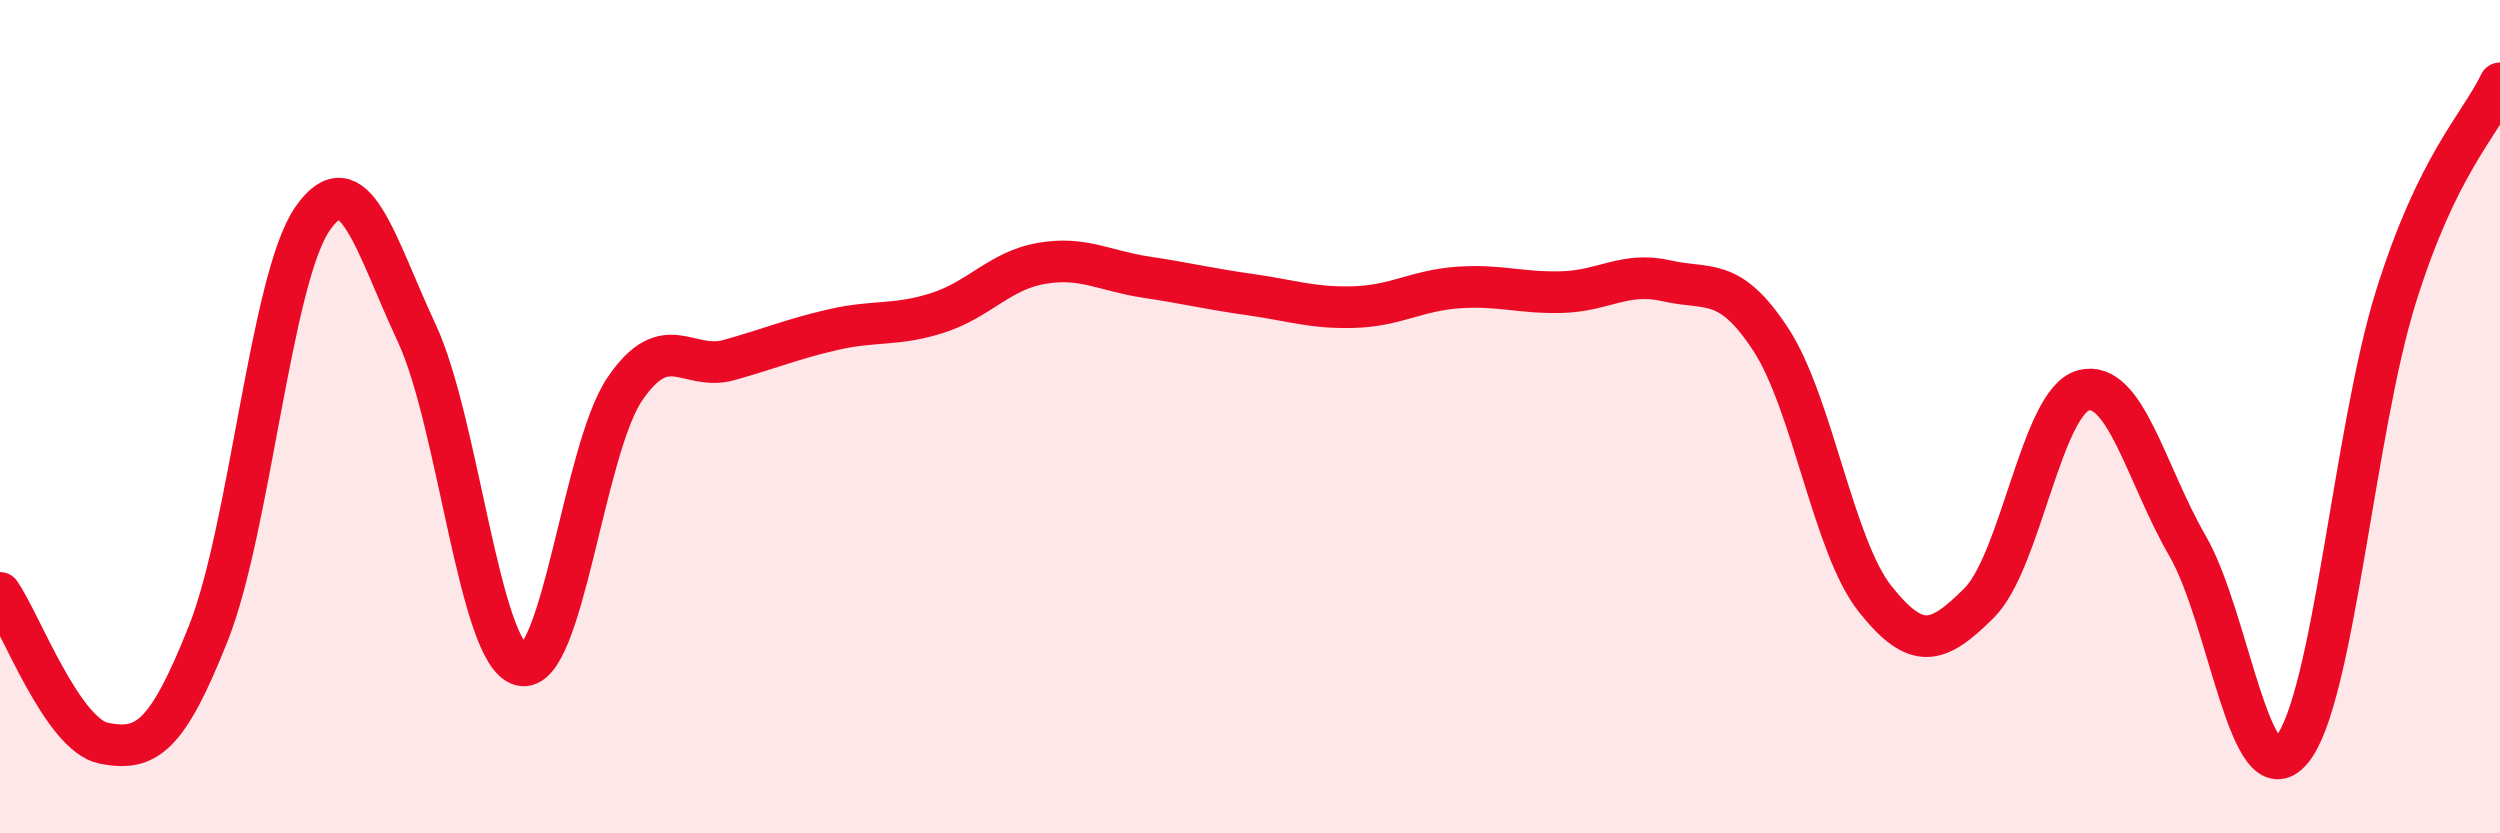
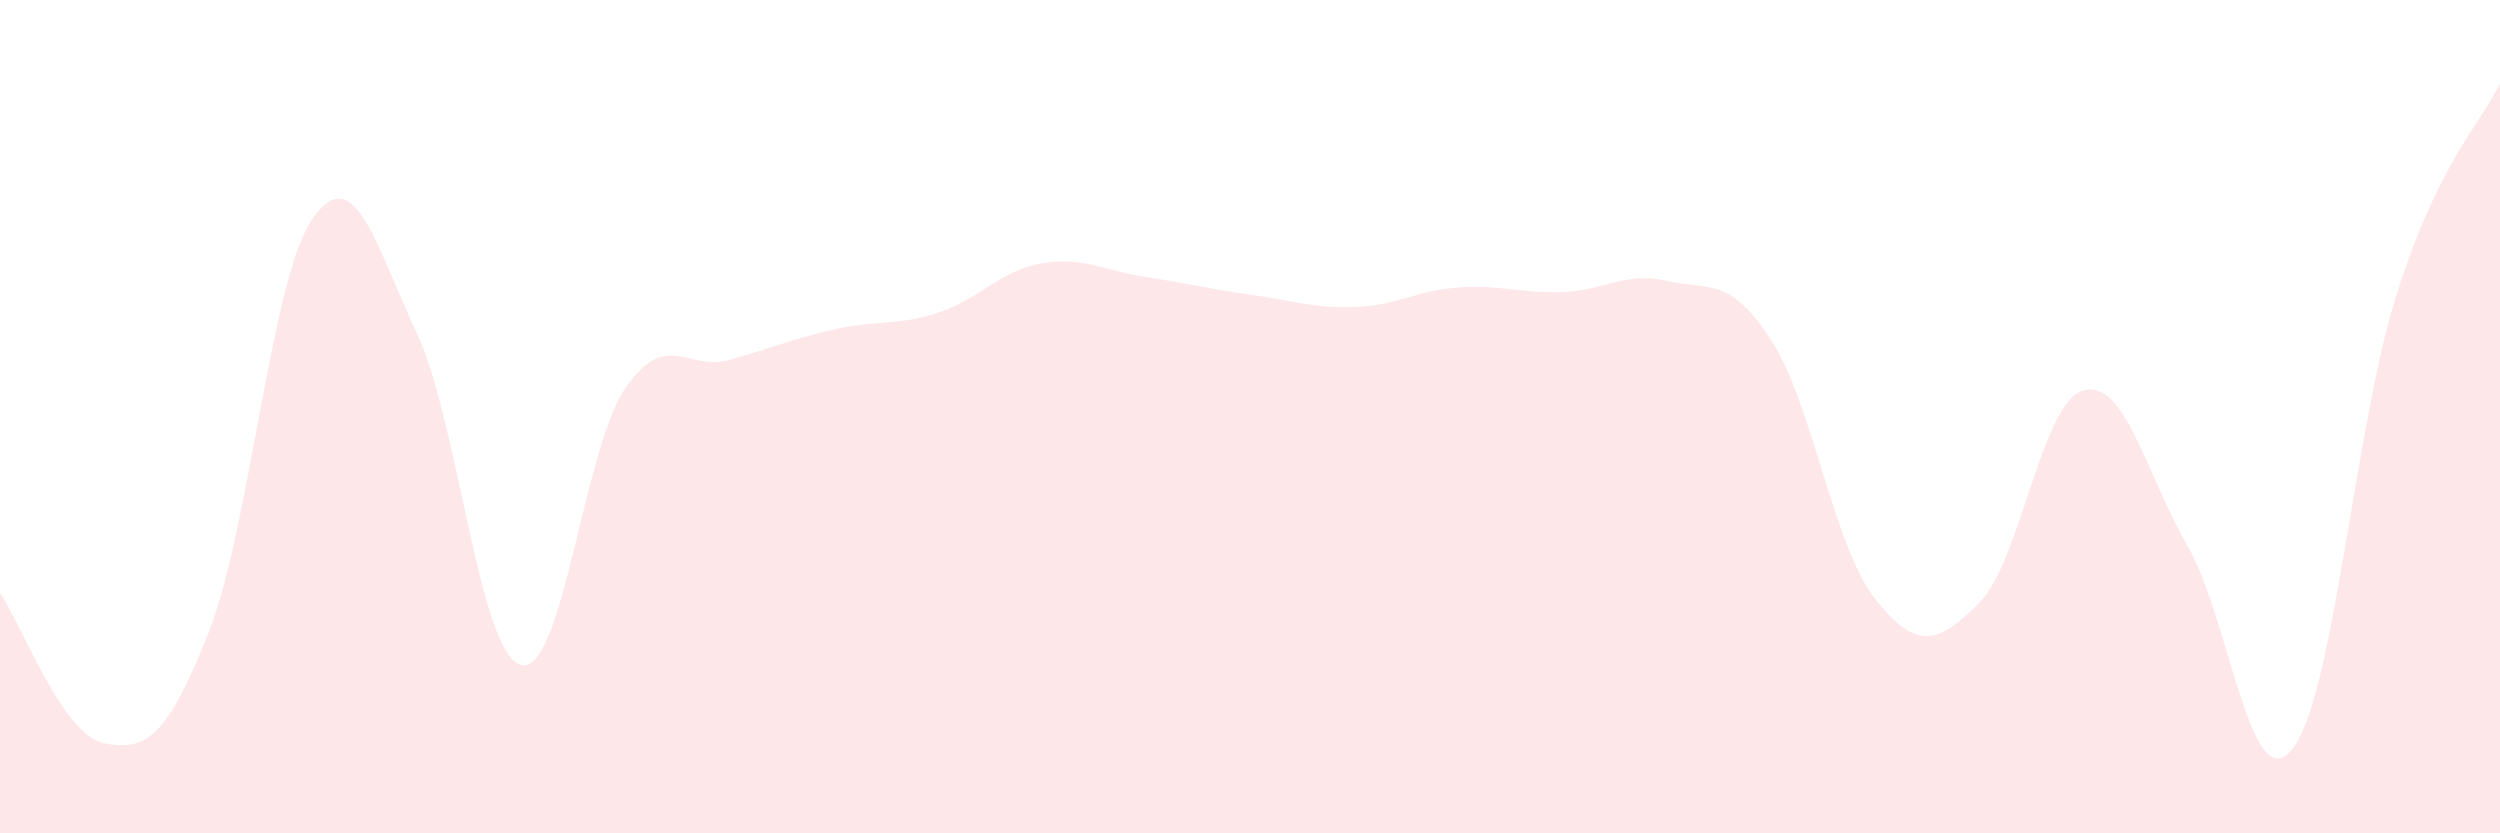
<svg xmlns="http://www.w3.org/2000/svg" width="60" height="20" viewBox="0 0 60 20">
  <path d="M 0,14.23 C 0.5,14.95 1.5,17.65 2.5,17.84 C 3.5,18.03 4,17.72 5,15.2 C 6,12.68 6.5,6.69 7.5,5.25 C 8.5,3.81 9,5.85 10,7.99 C 11,10.13 11.5,15.69 12.5,15.96 C 13.5,16.23 14,10.79 15,9.33 C 16,7.87 16.5,8.92 17.5,8.64 C 18.5,8.36 19,8.14 20,7.91 C 21,7.68 21.5,7.83 22.5,7.51 C 23.5,7.19 24,6.49 25,6.32 C 26,6.15 26.5,6.5 27.5,6.65 C 28.5,6.8 29,6.93 30,7.07 C 31,7.21 31.5,7.4 32.5,7.37 C 33.5,7.34 34,6.97 35,6.9 C 36,6.83 36.5,7.04 37.5,7.01 C 38.5,6.98 39,6.51 40,6.74 C 41,6.97 41.5,6.62 42.5,8.15 C 43.5,9.68 44,13.11 45,14.37 C 46,15.63 46.5,15.47 47.5,14.47 C 48.5,13.47 49,9.64 50,9.37 C 51,9.1 51.5,11.37 52.5,13.1 C 53.5,14.83 54,19.19 55,18 C 56,16.81 56.5,10.33 57.5,7.13 C 58.5,3.93 59.5,3.03 60,2L60 20L0 20Z" fill="#EB0A25" opacity="0.1" stroke-linecap="round" stroke-linejoin="round" />
-   <path d="M 0,14.23 C 0.5,14.95 1.5,17.65 2.5,17.84 C 3.5,18.03 4,17.72 5,15.2 C 6,12.68 6.5,6.69 7.5,5.25 C 8.5,3.81 9,5.85 10,7.99 C 11,10.13 11.5,15.69 12.5,15.96 C 13.5,16.23 14,10.79 15,9.33 C 16,7.87 16.5,8.92 17.5,8.64 C 18.5,8.36 19,8.14 20,7.91 C 21,7.68 21.5,7.83 22.5,7.51 C 23.5,7.19 24,6.49 25,6.32 C 26,6.15 26.5,6.5 27.5,6.65 C 28.5,6.8 29,6.93 30,7.07 C 31,7.21 31.5,7.4 32.5,7.37 C 33.5,7.34 34,6.97 35,6.9 C 36,6.83 36.5,7.04 37.5,7.01 C 38.5,6.98 39,6.51 40,6.74 C 41,6.97 41.5,6.62 42.5,8.15 C 43.5,9.68 44,13.11 45,14.37 C 46,15.63 46.5,15.47 47.5,14.47 C 48.5,13.47 49,9.64 50,9.37 C 51,9.1 51.5,11.37 52.5,13.1 C 53.5,14.83 54,19.19 55,18 C 56,16.81 56.5,10.33 57.5,7.13 C 58.5,3.93 59.5,3.03 60,2" stroke="#EB0A25" stroke-width="1" fill="none" stroke-linecap="round" stroke-linejoin="round" />
</svg>